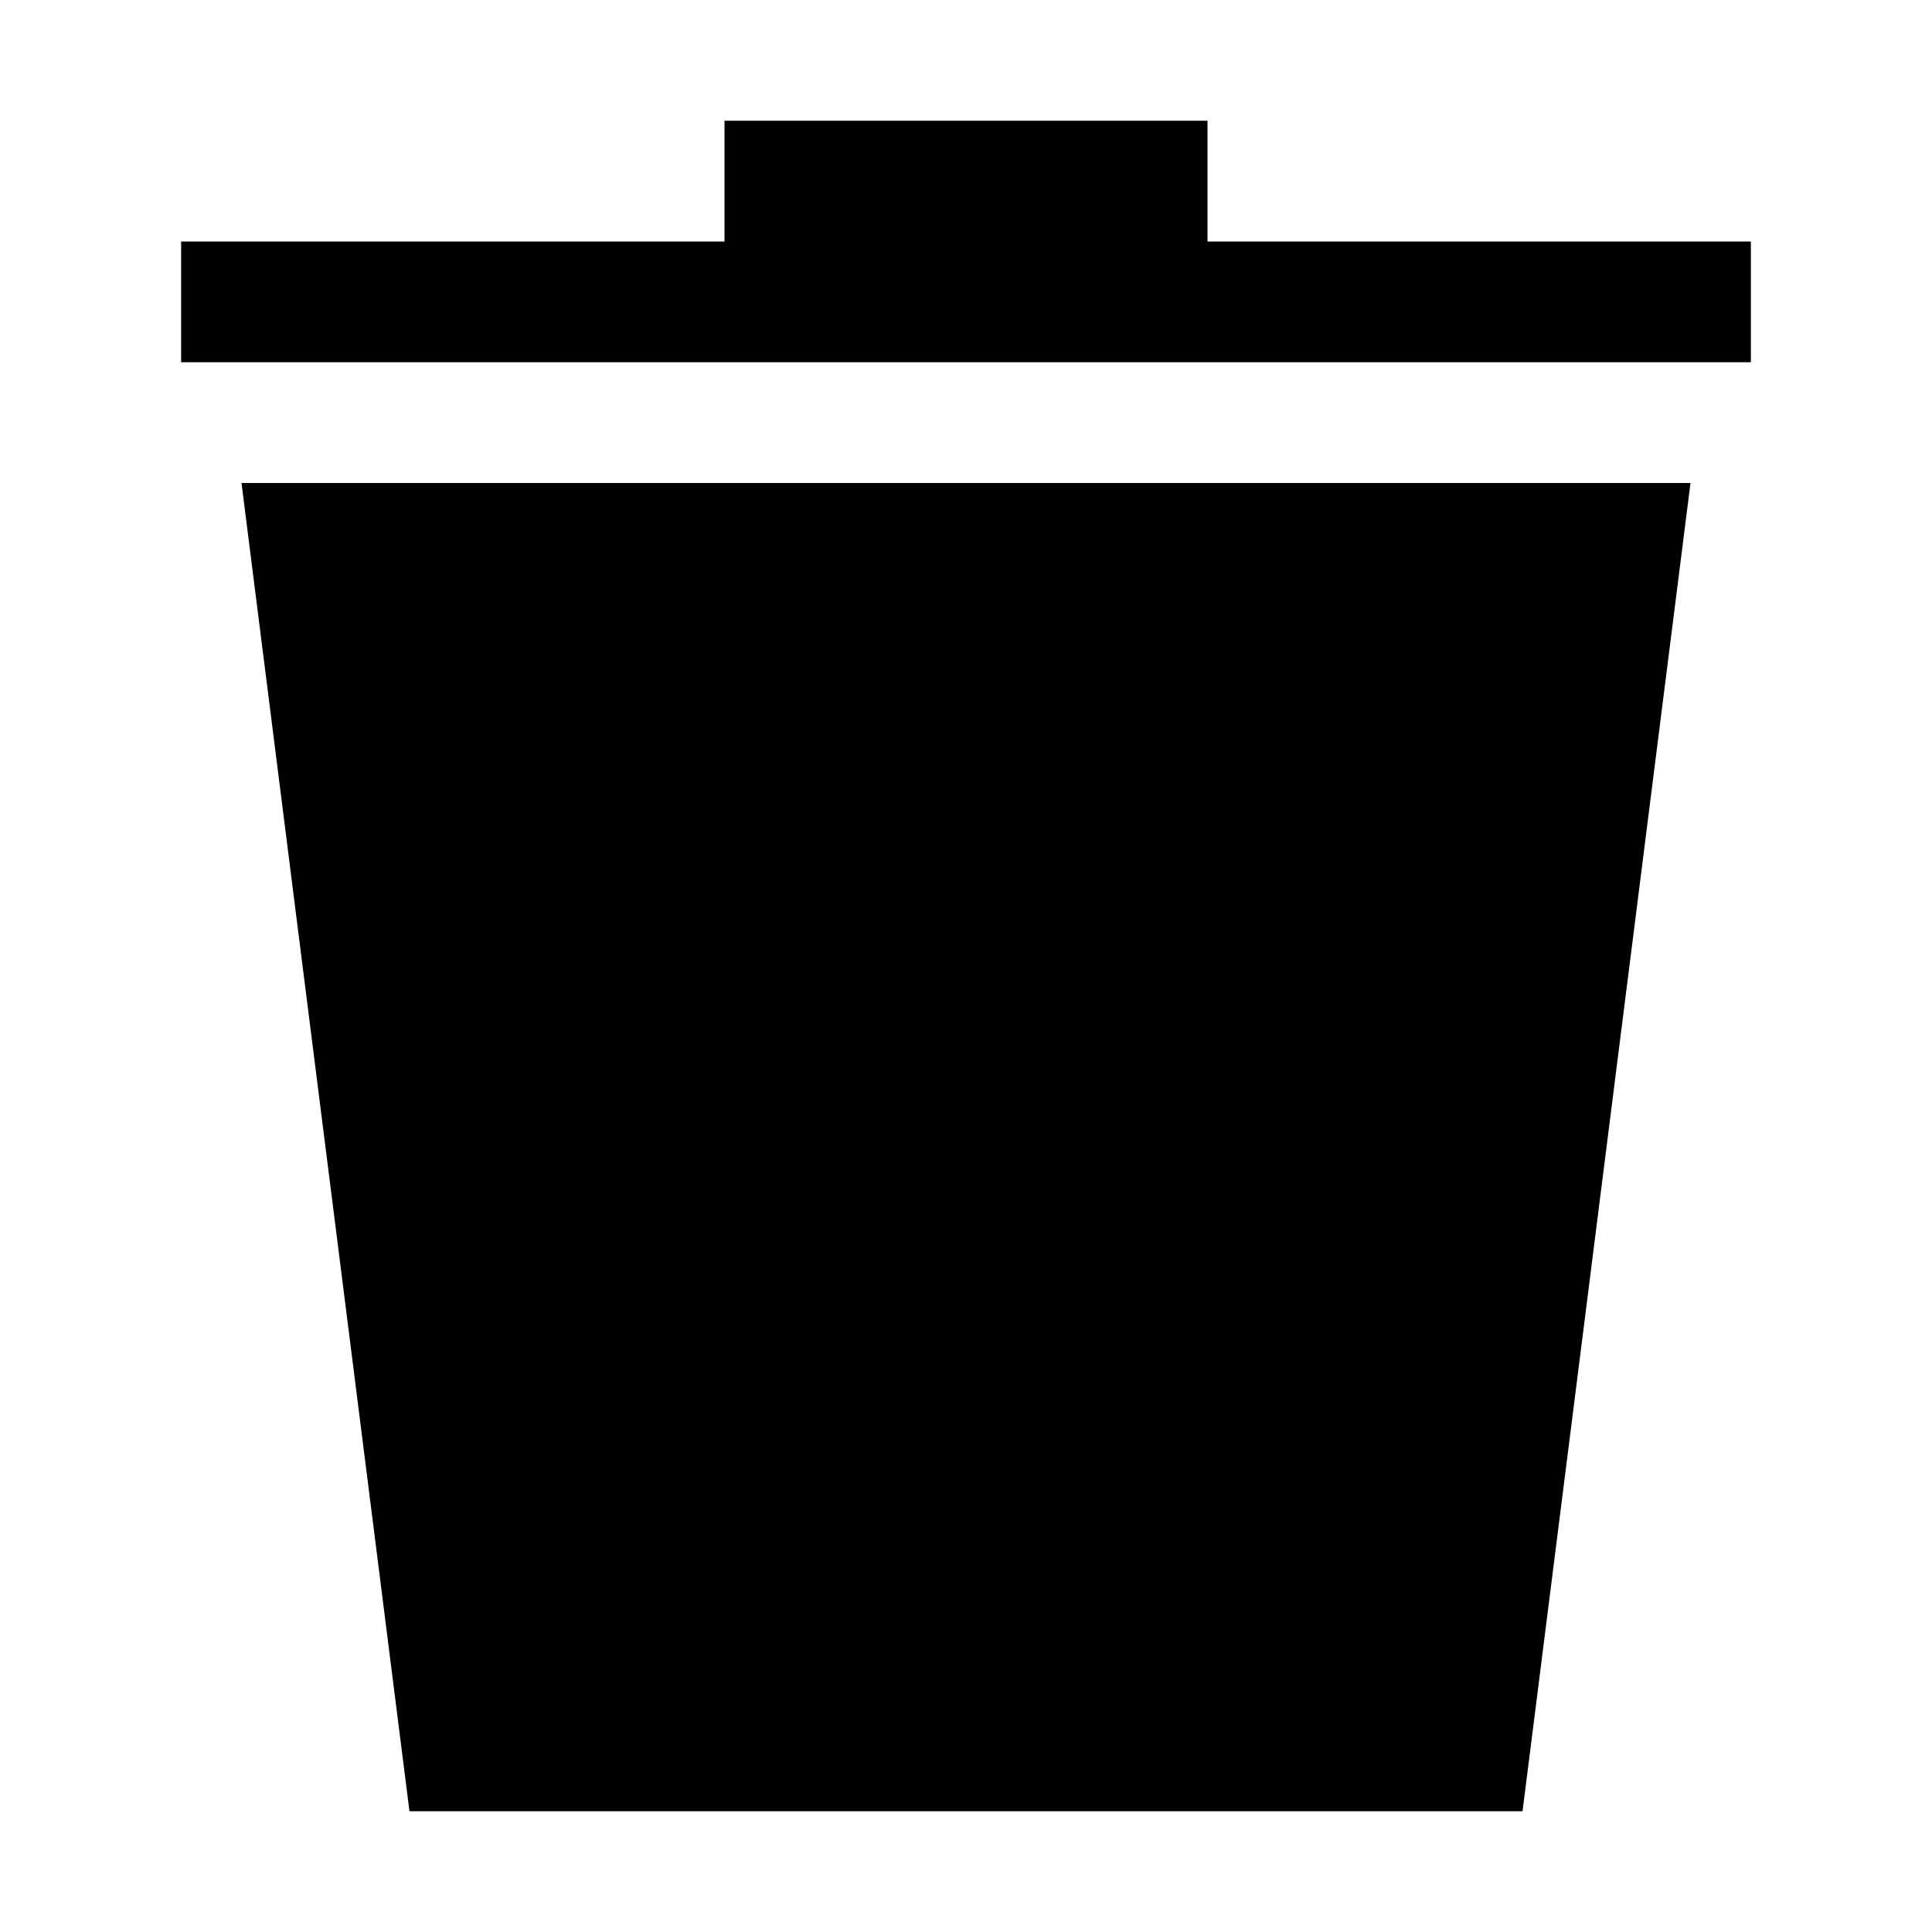
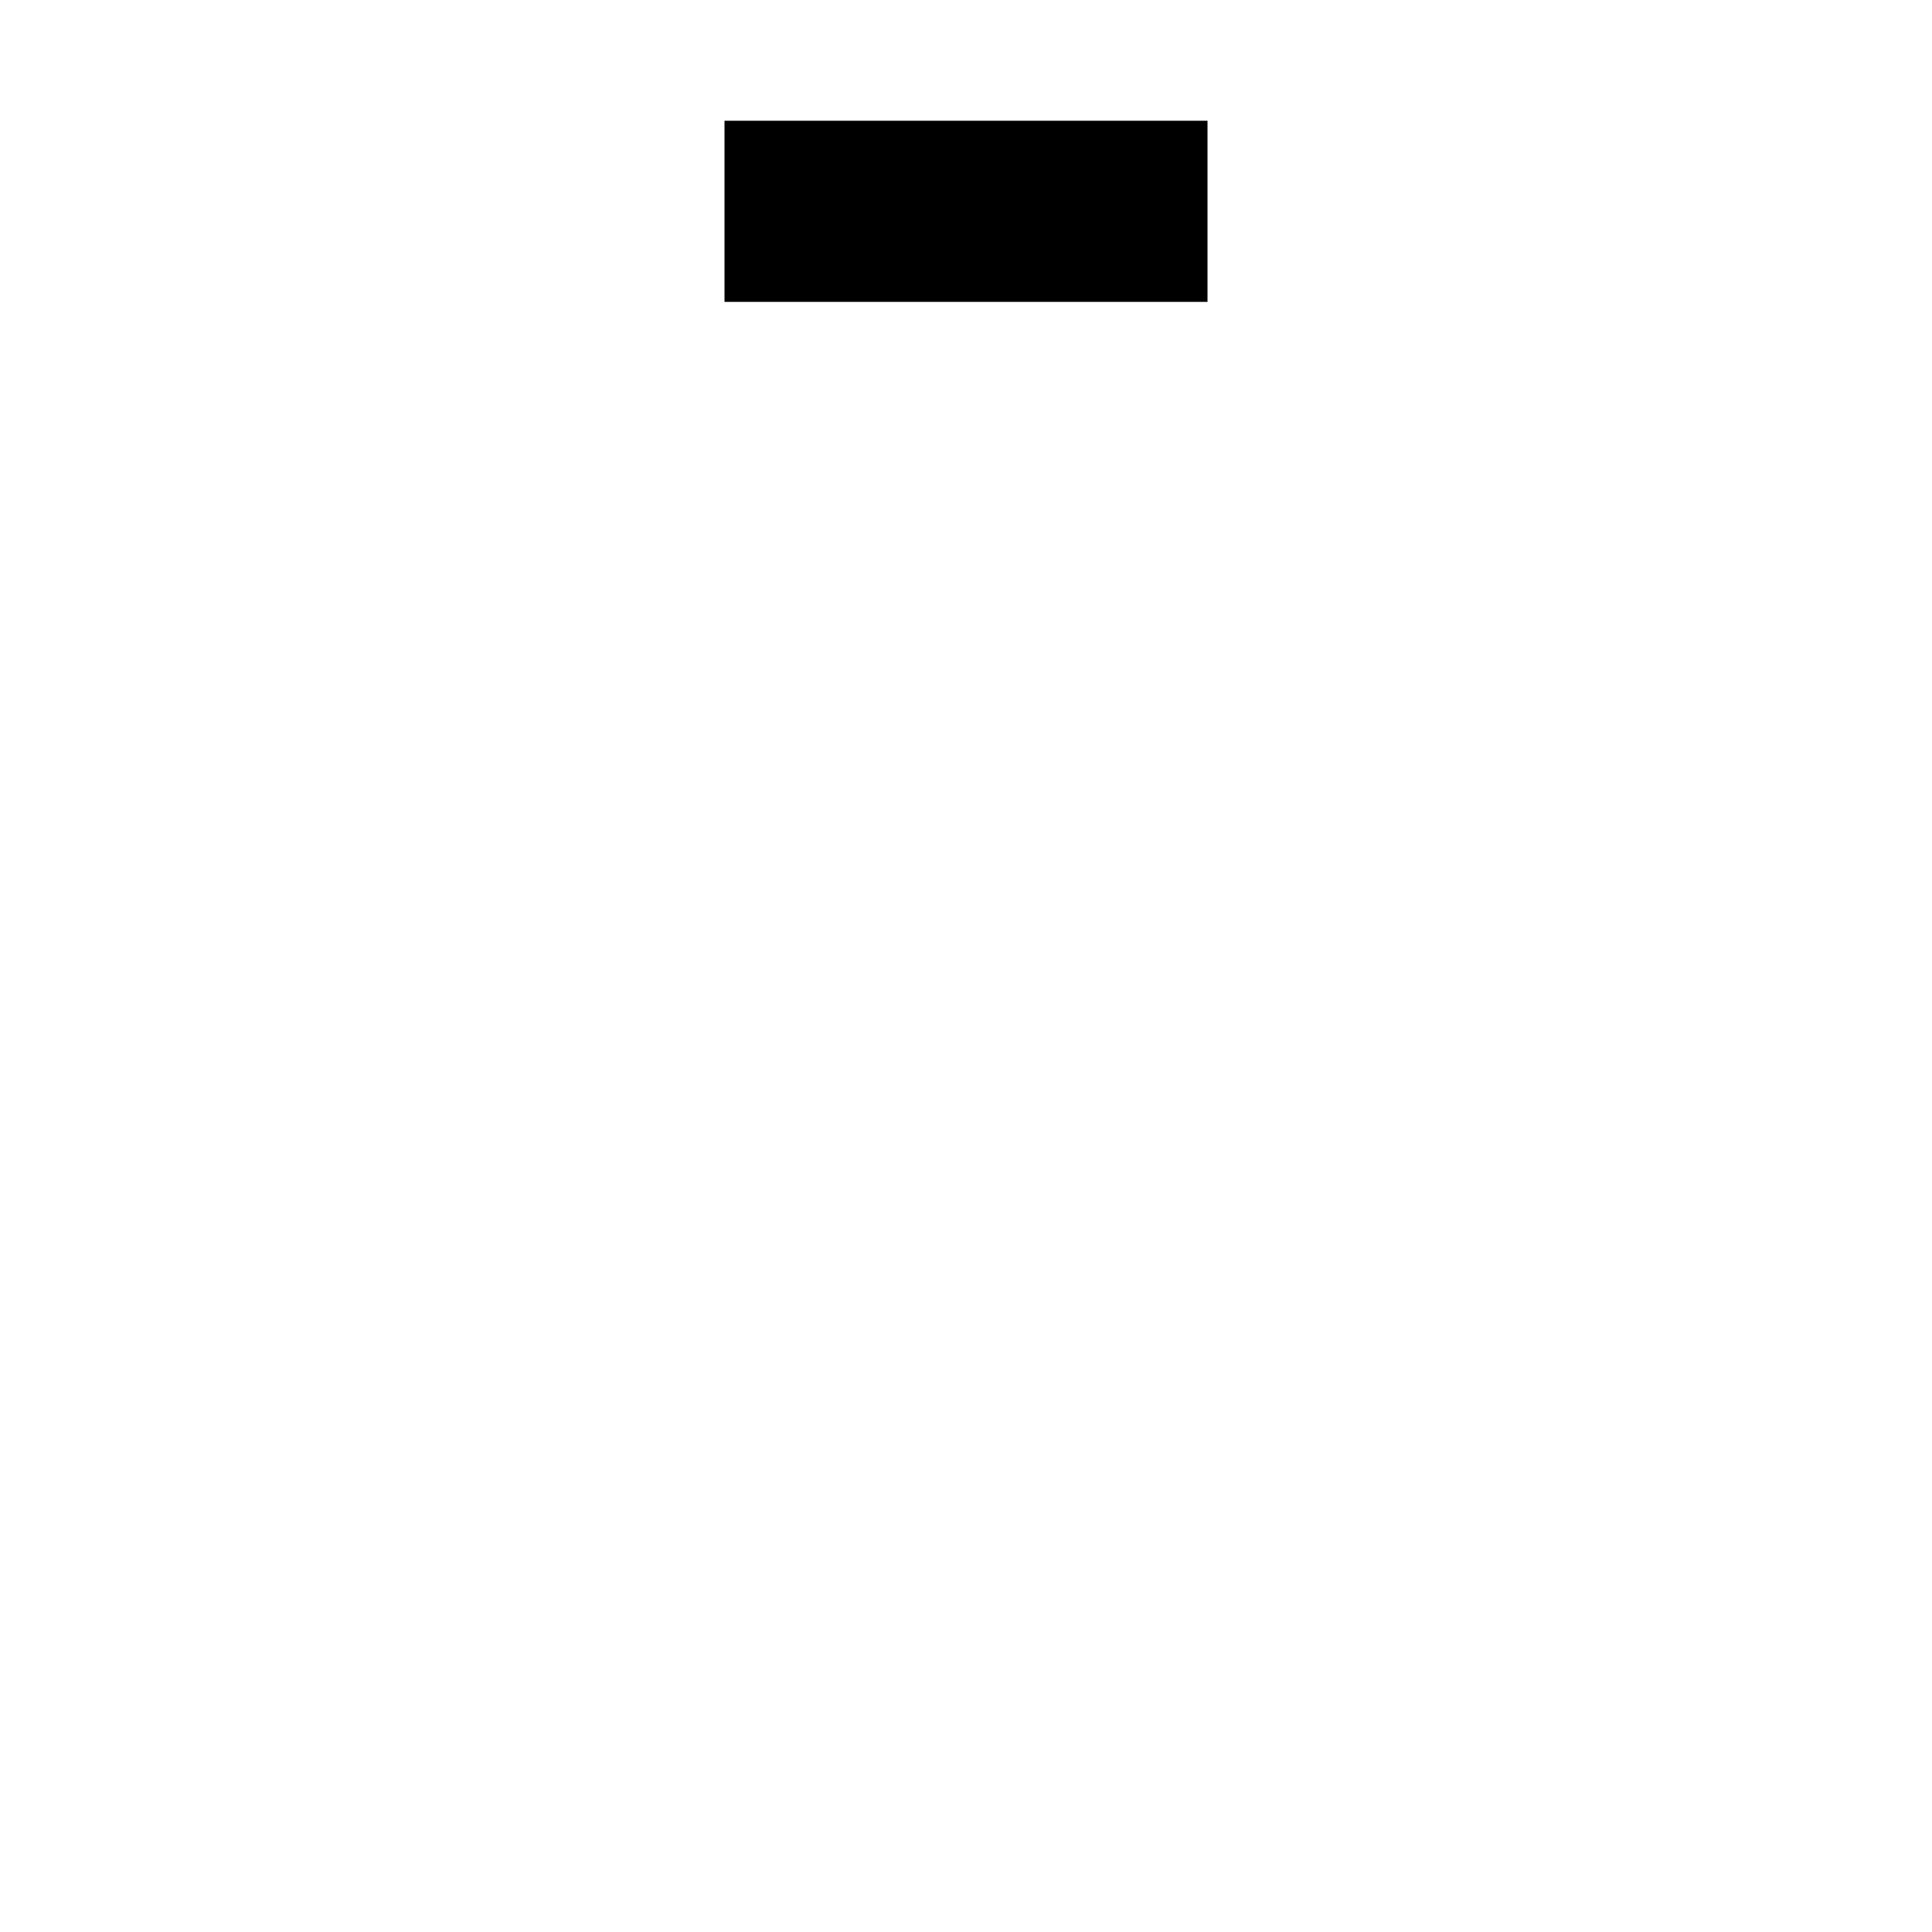
<svg xmlns="http://www.w3.org/2000/svg" viewBox="0 0 1024 1024" version="1.1">
-   <path d="M96 128h832v64H96zM128 256h768l-89.024 704H217.024z" fill="#000000" p-id="2255" />
  <path d="M384 64h256v96h-256z" fill="#000000" p-id="2256" />
</svg>